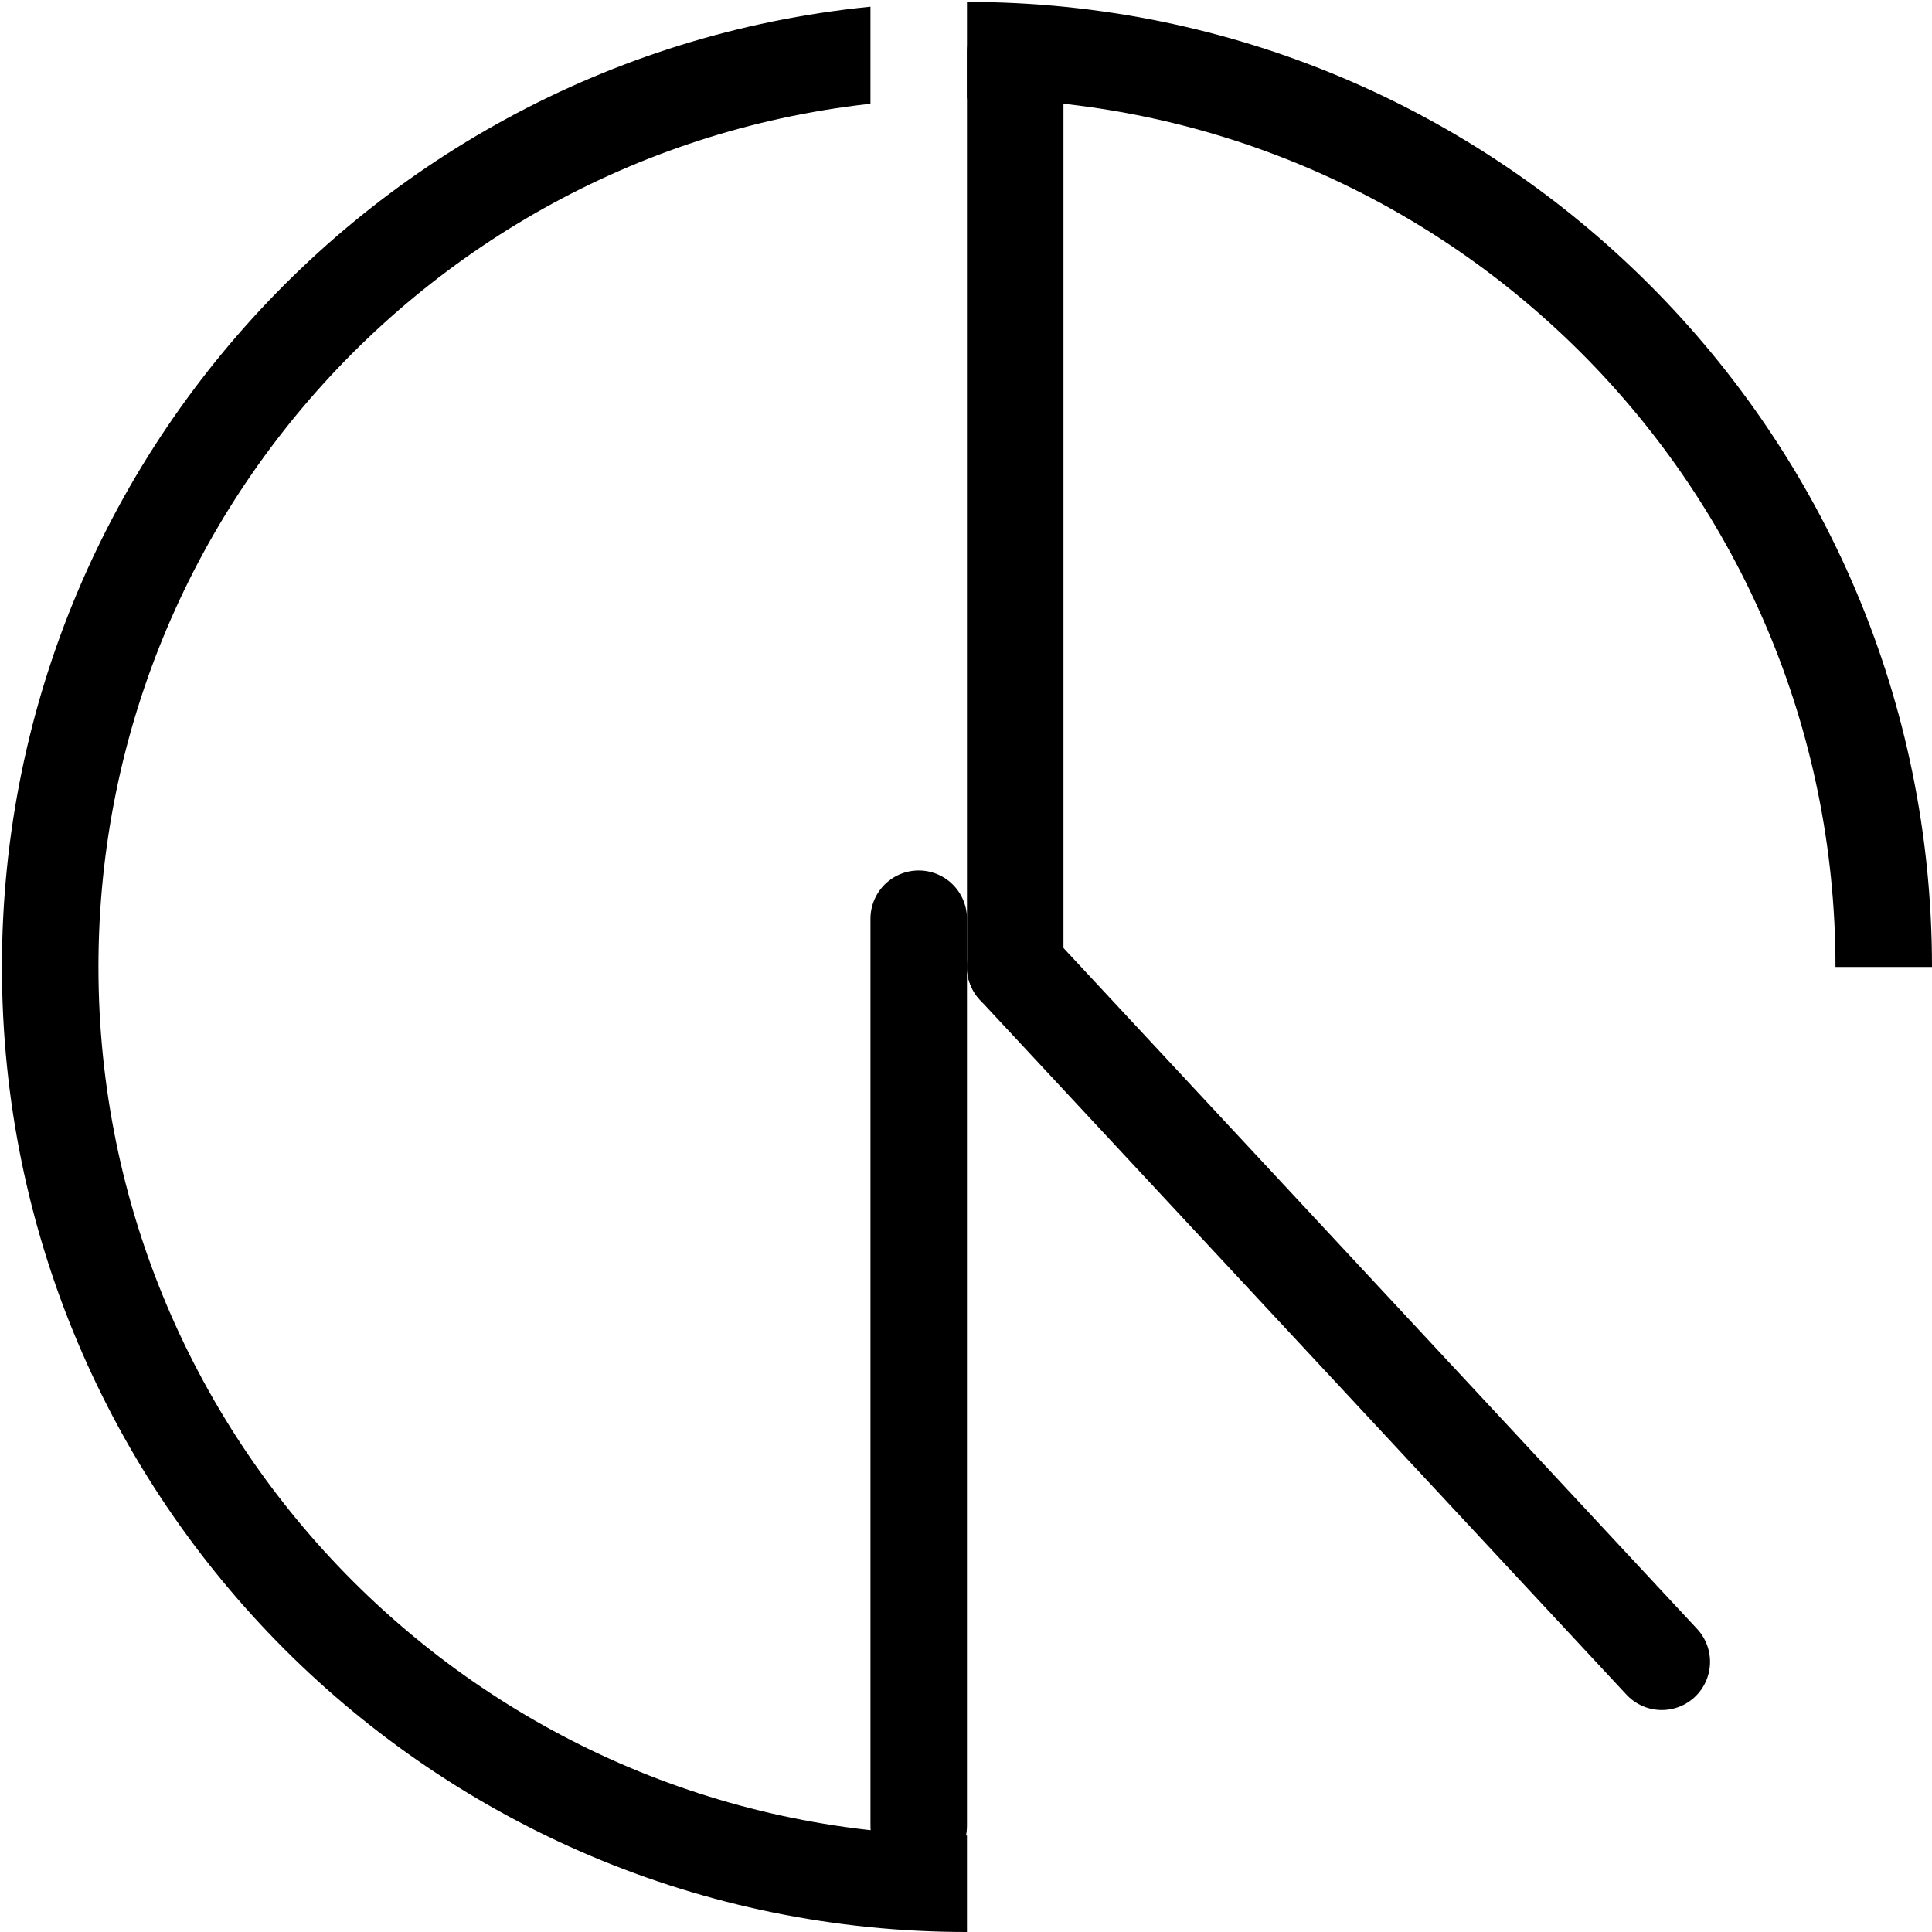
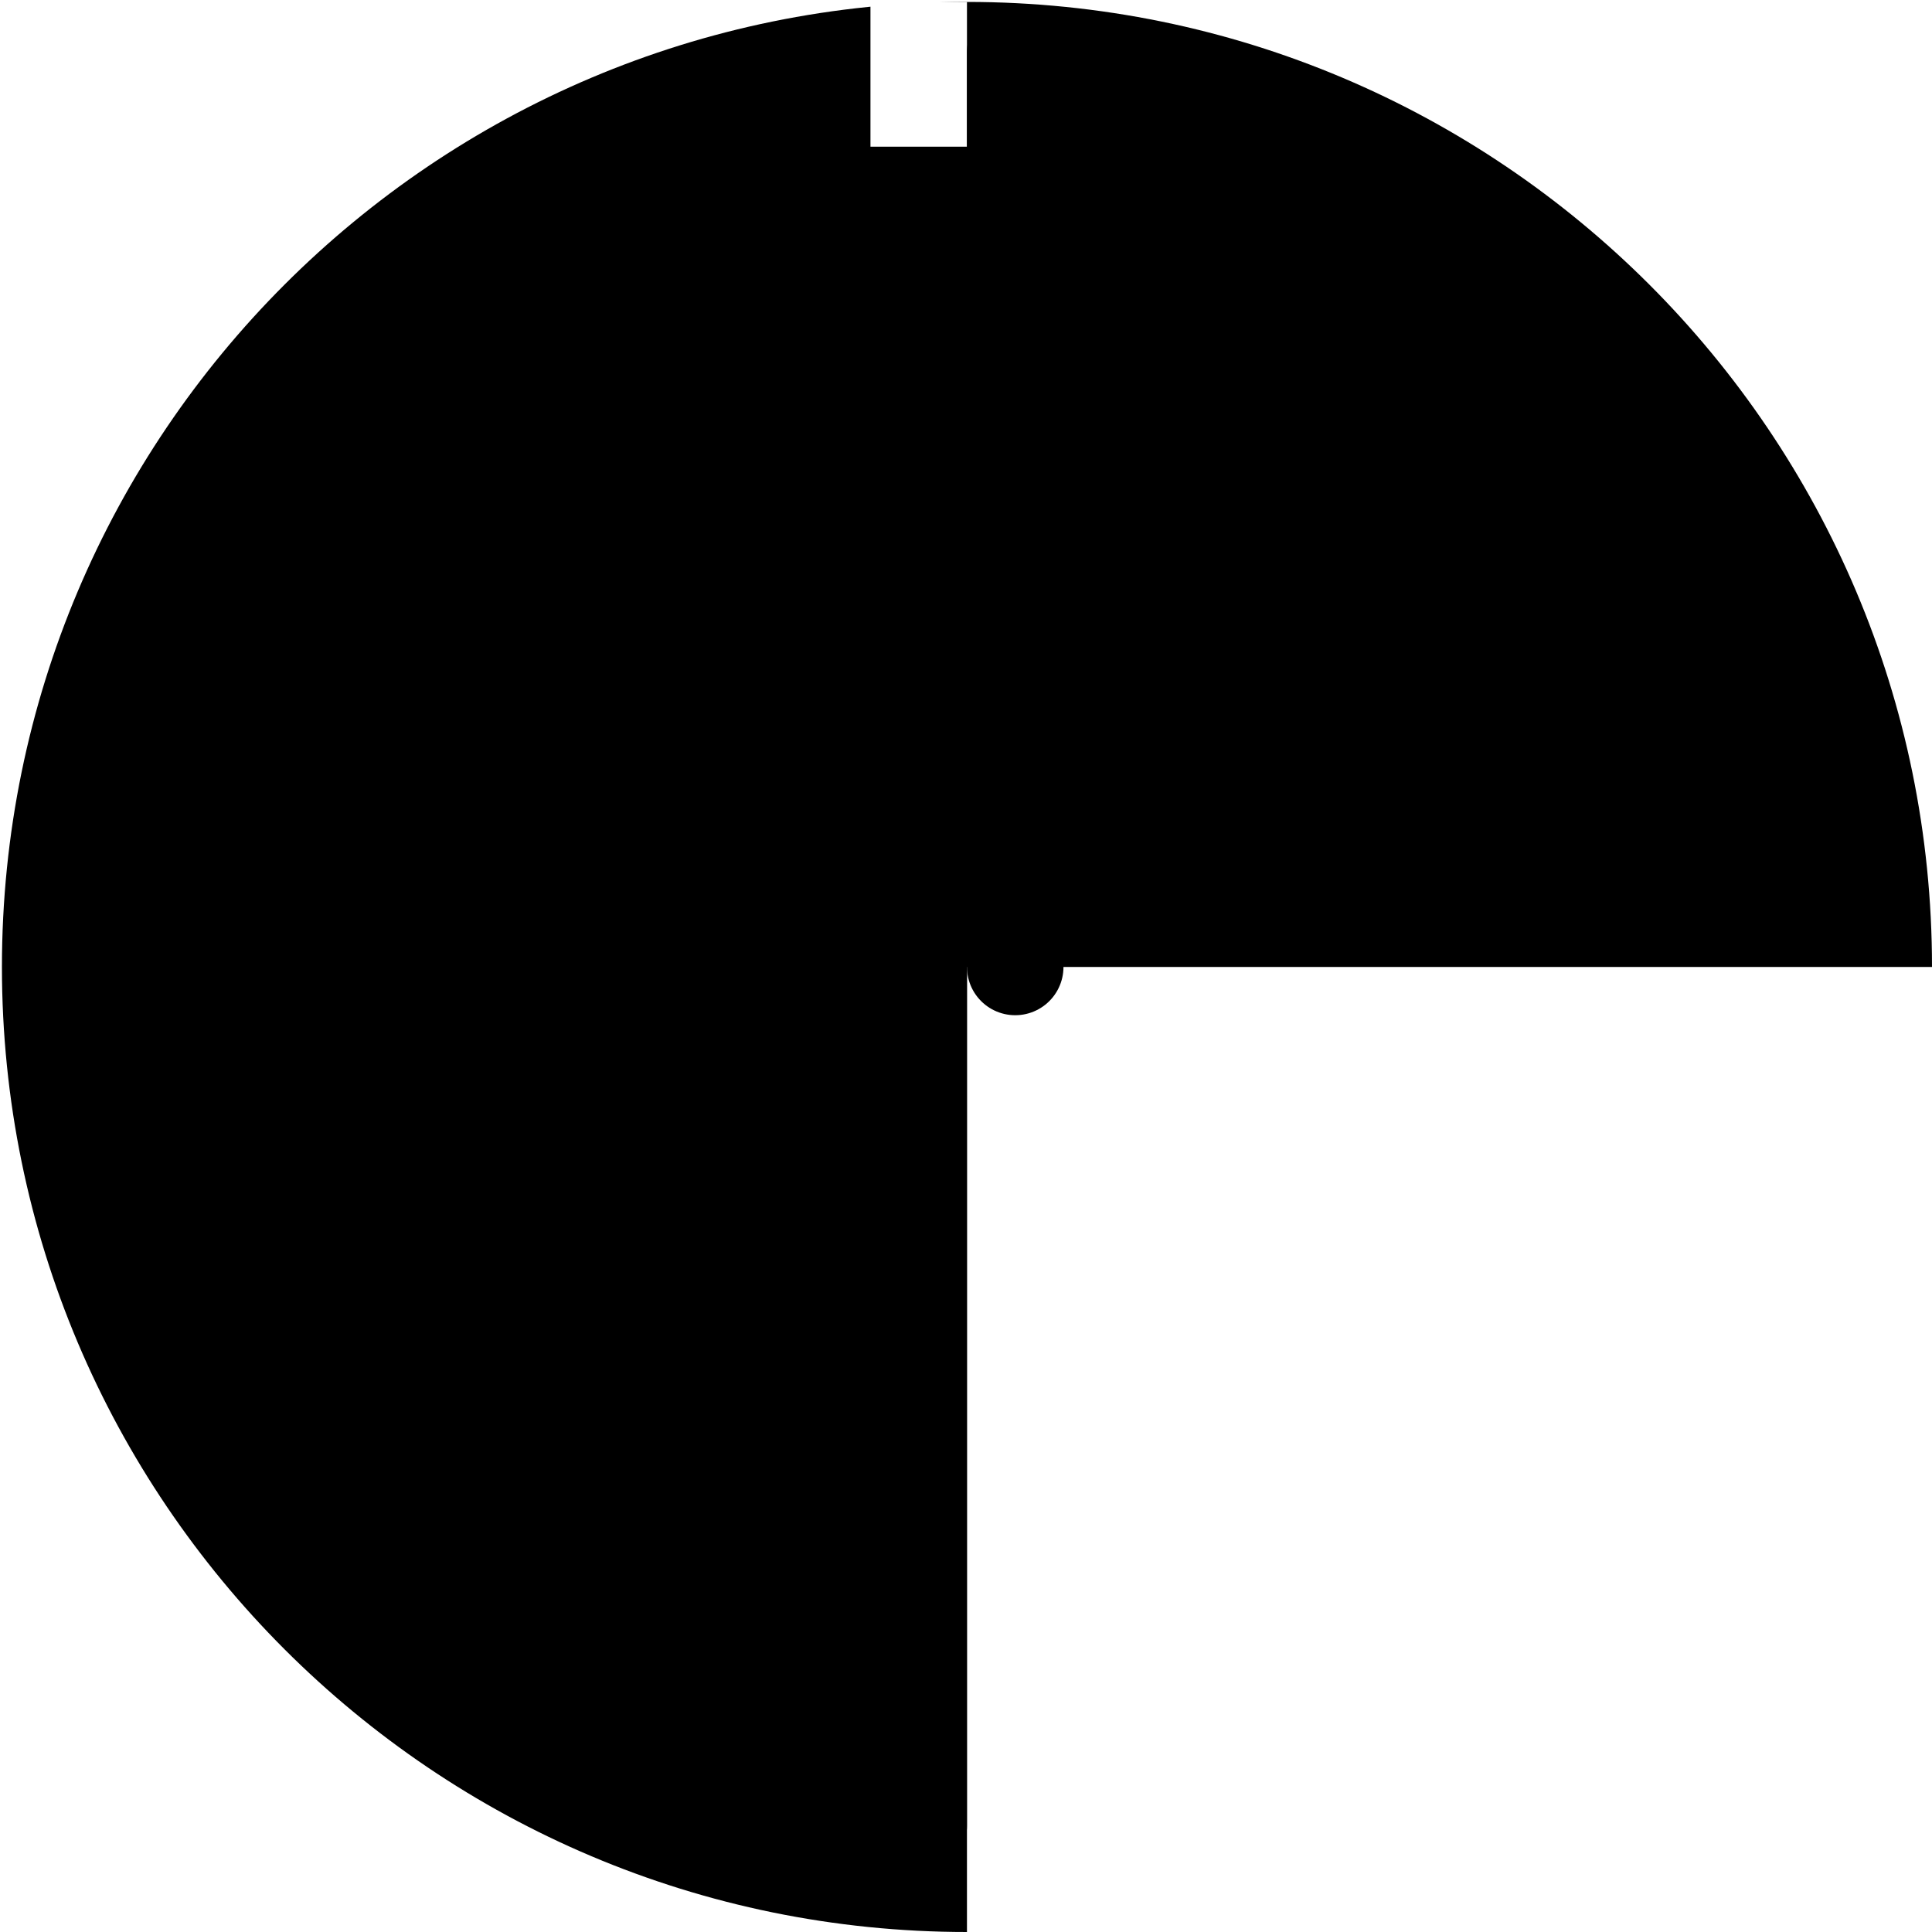
<svg xmlns="http://www.w3.org/2000/svg" height="1001" viewBox="0 0 1001 1001" width="1001">
-   <path d="m0 0h1001v1001h-1001z" fill="#fff" />
  <path d="m1001 501c0 276.142-223.858 500-500 500s-500-223.858-500-500 223.858-500 500-500 500 223.858 500 500z" />
  <g fill="#fff">
-     <path d="m951 501c0 248.528-201.472 450-450 450s-450-201.472-450-450 201.472-450 450-450 450 201.472 450 450z" />
    <path d="m501 501h500v500h-500z" />
    <path d="m451 1h50v75h-50z" />
  </g>
  <path d="m526 27v474" stroke="#000" stroke-linecap="round" stroke-linejoin="round" stroke-width="50" />
  <path d="m476 476v470" stroke="#000" stroke-linecap="round" stroke-linejoin="round" stroke-width="50" />
-   <path d="m526 501 335 360" stroke="#000" stroke-linecap="round" stroke-linejoin="round" stroke-width="50" />
</svg>